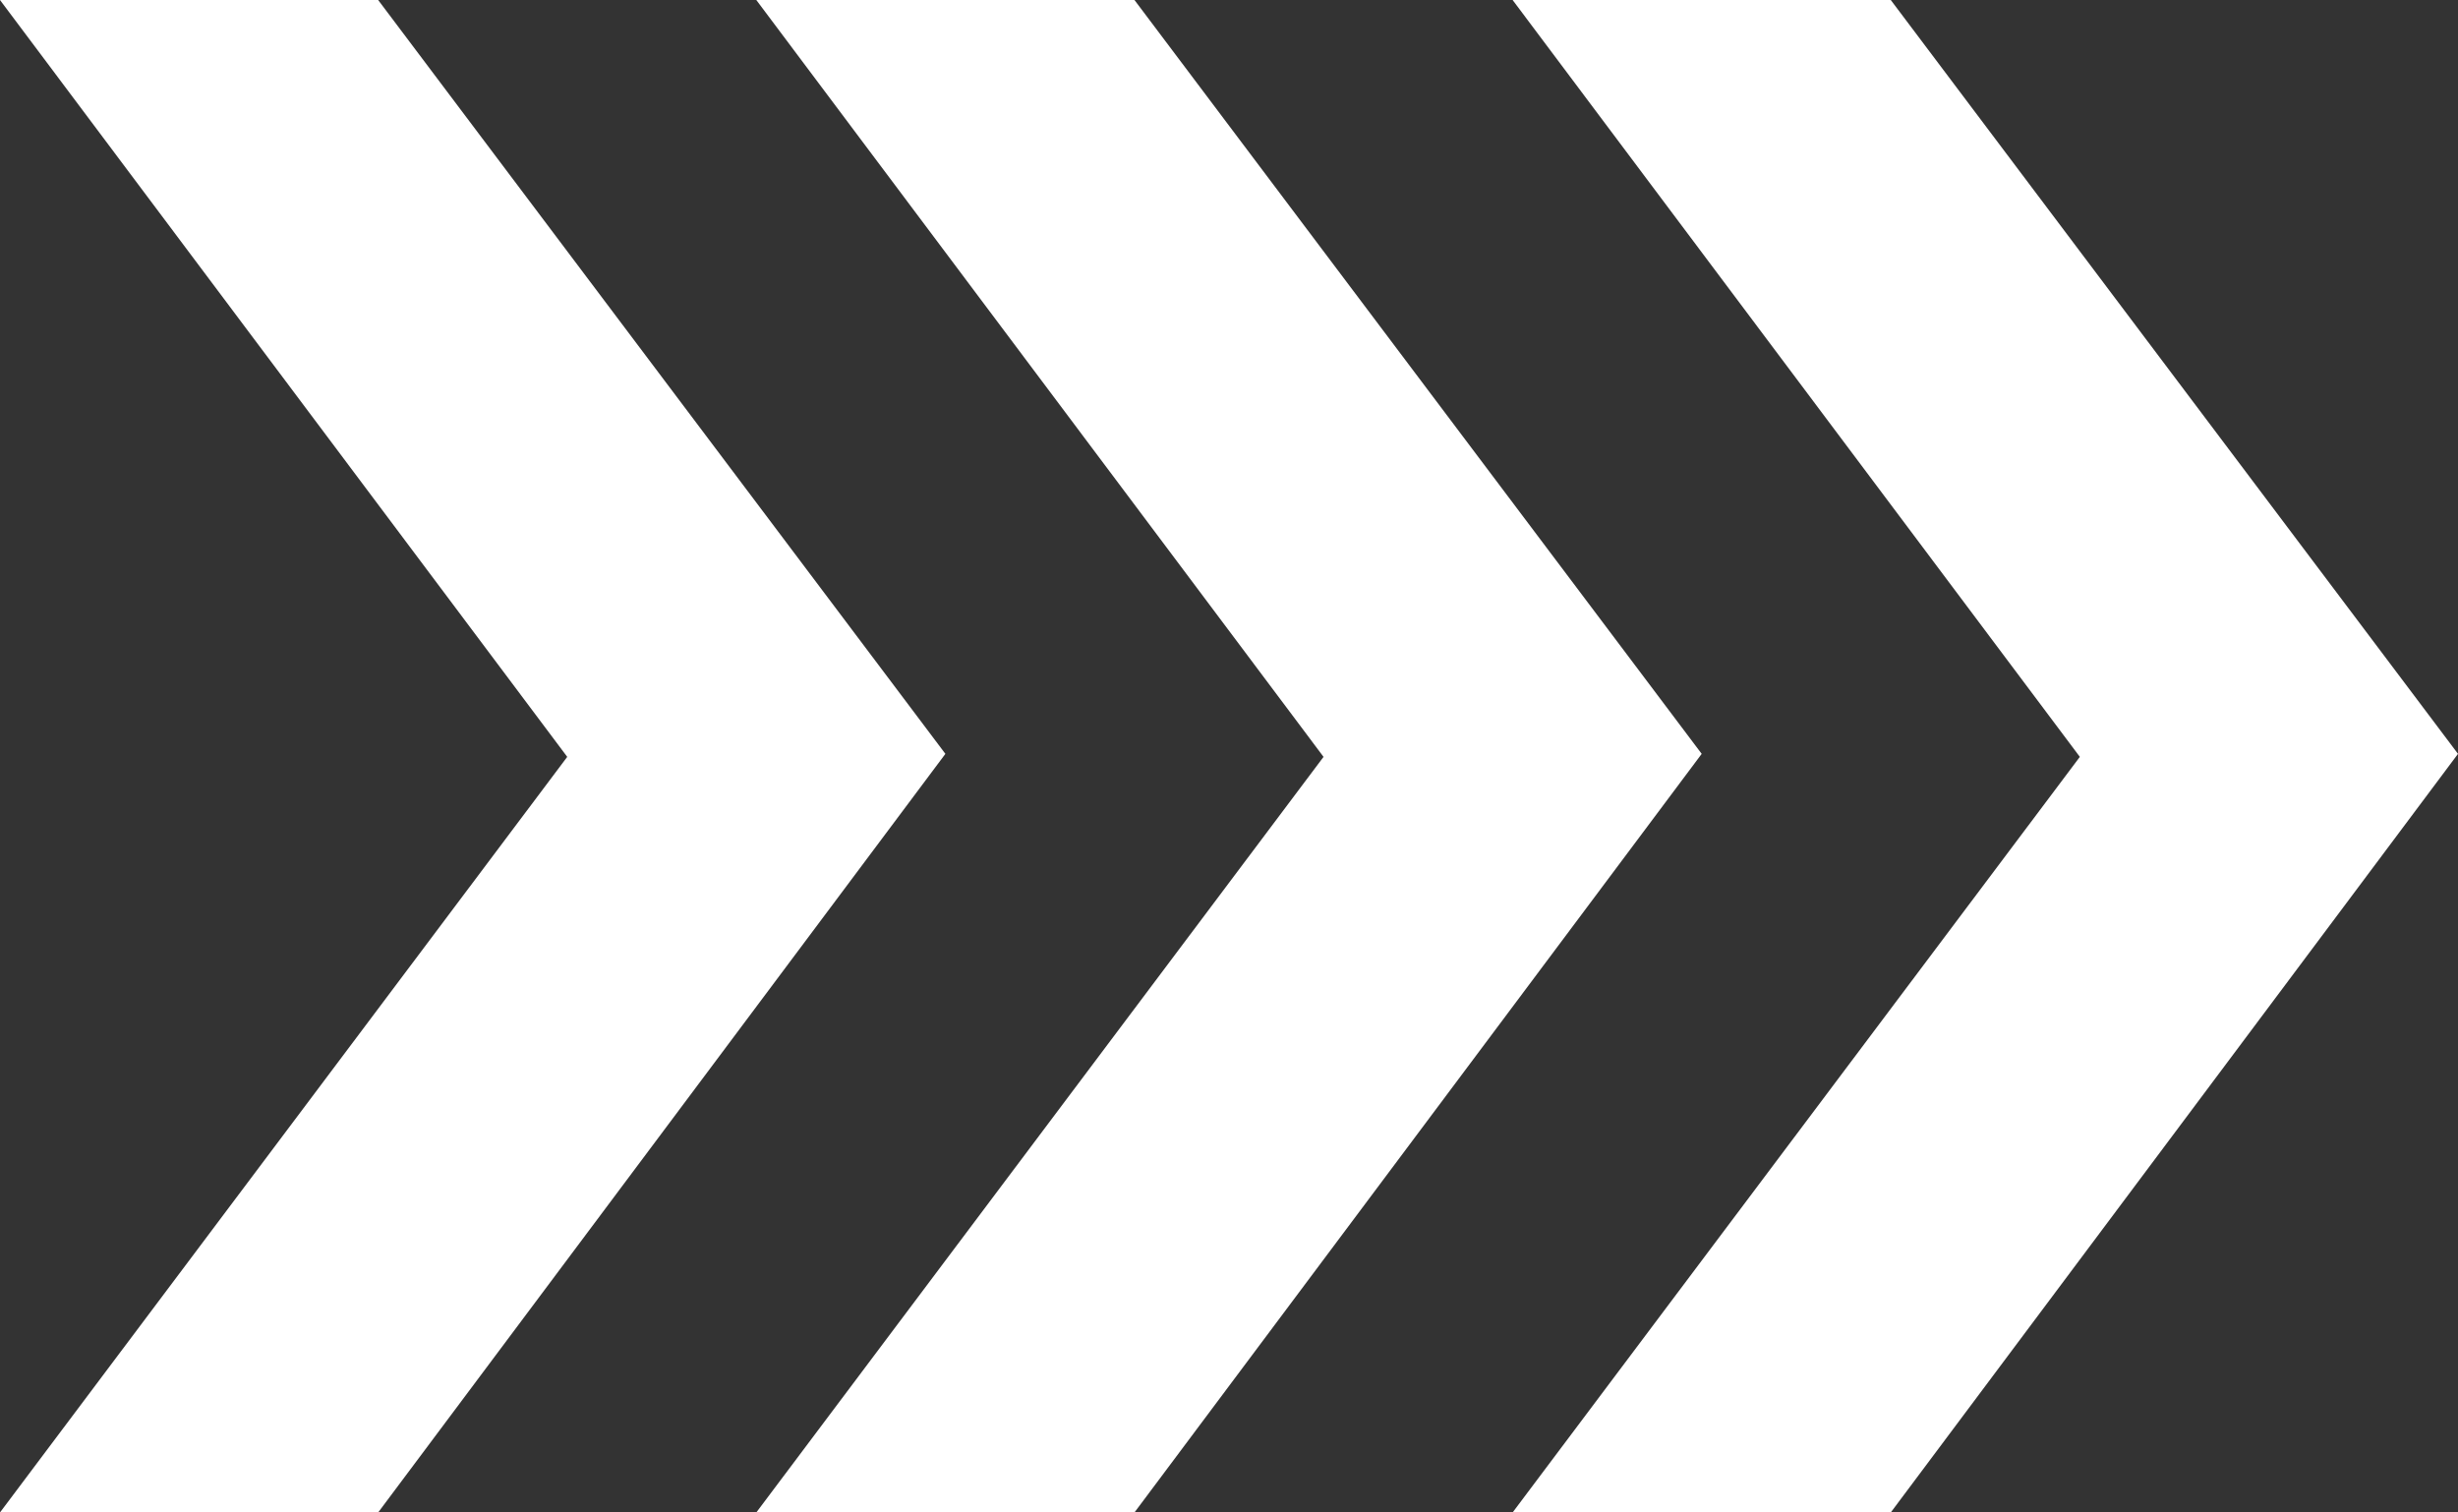
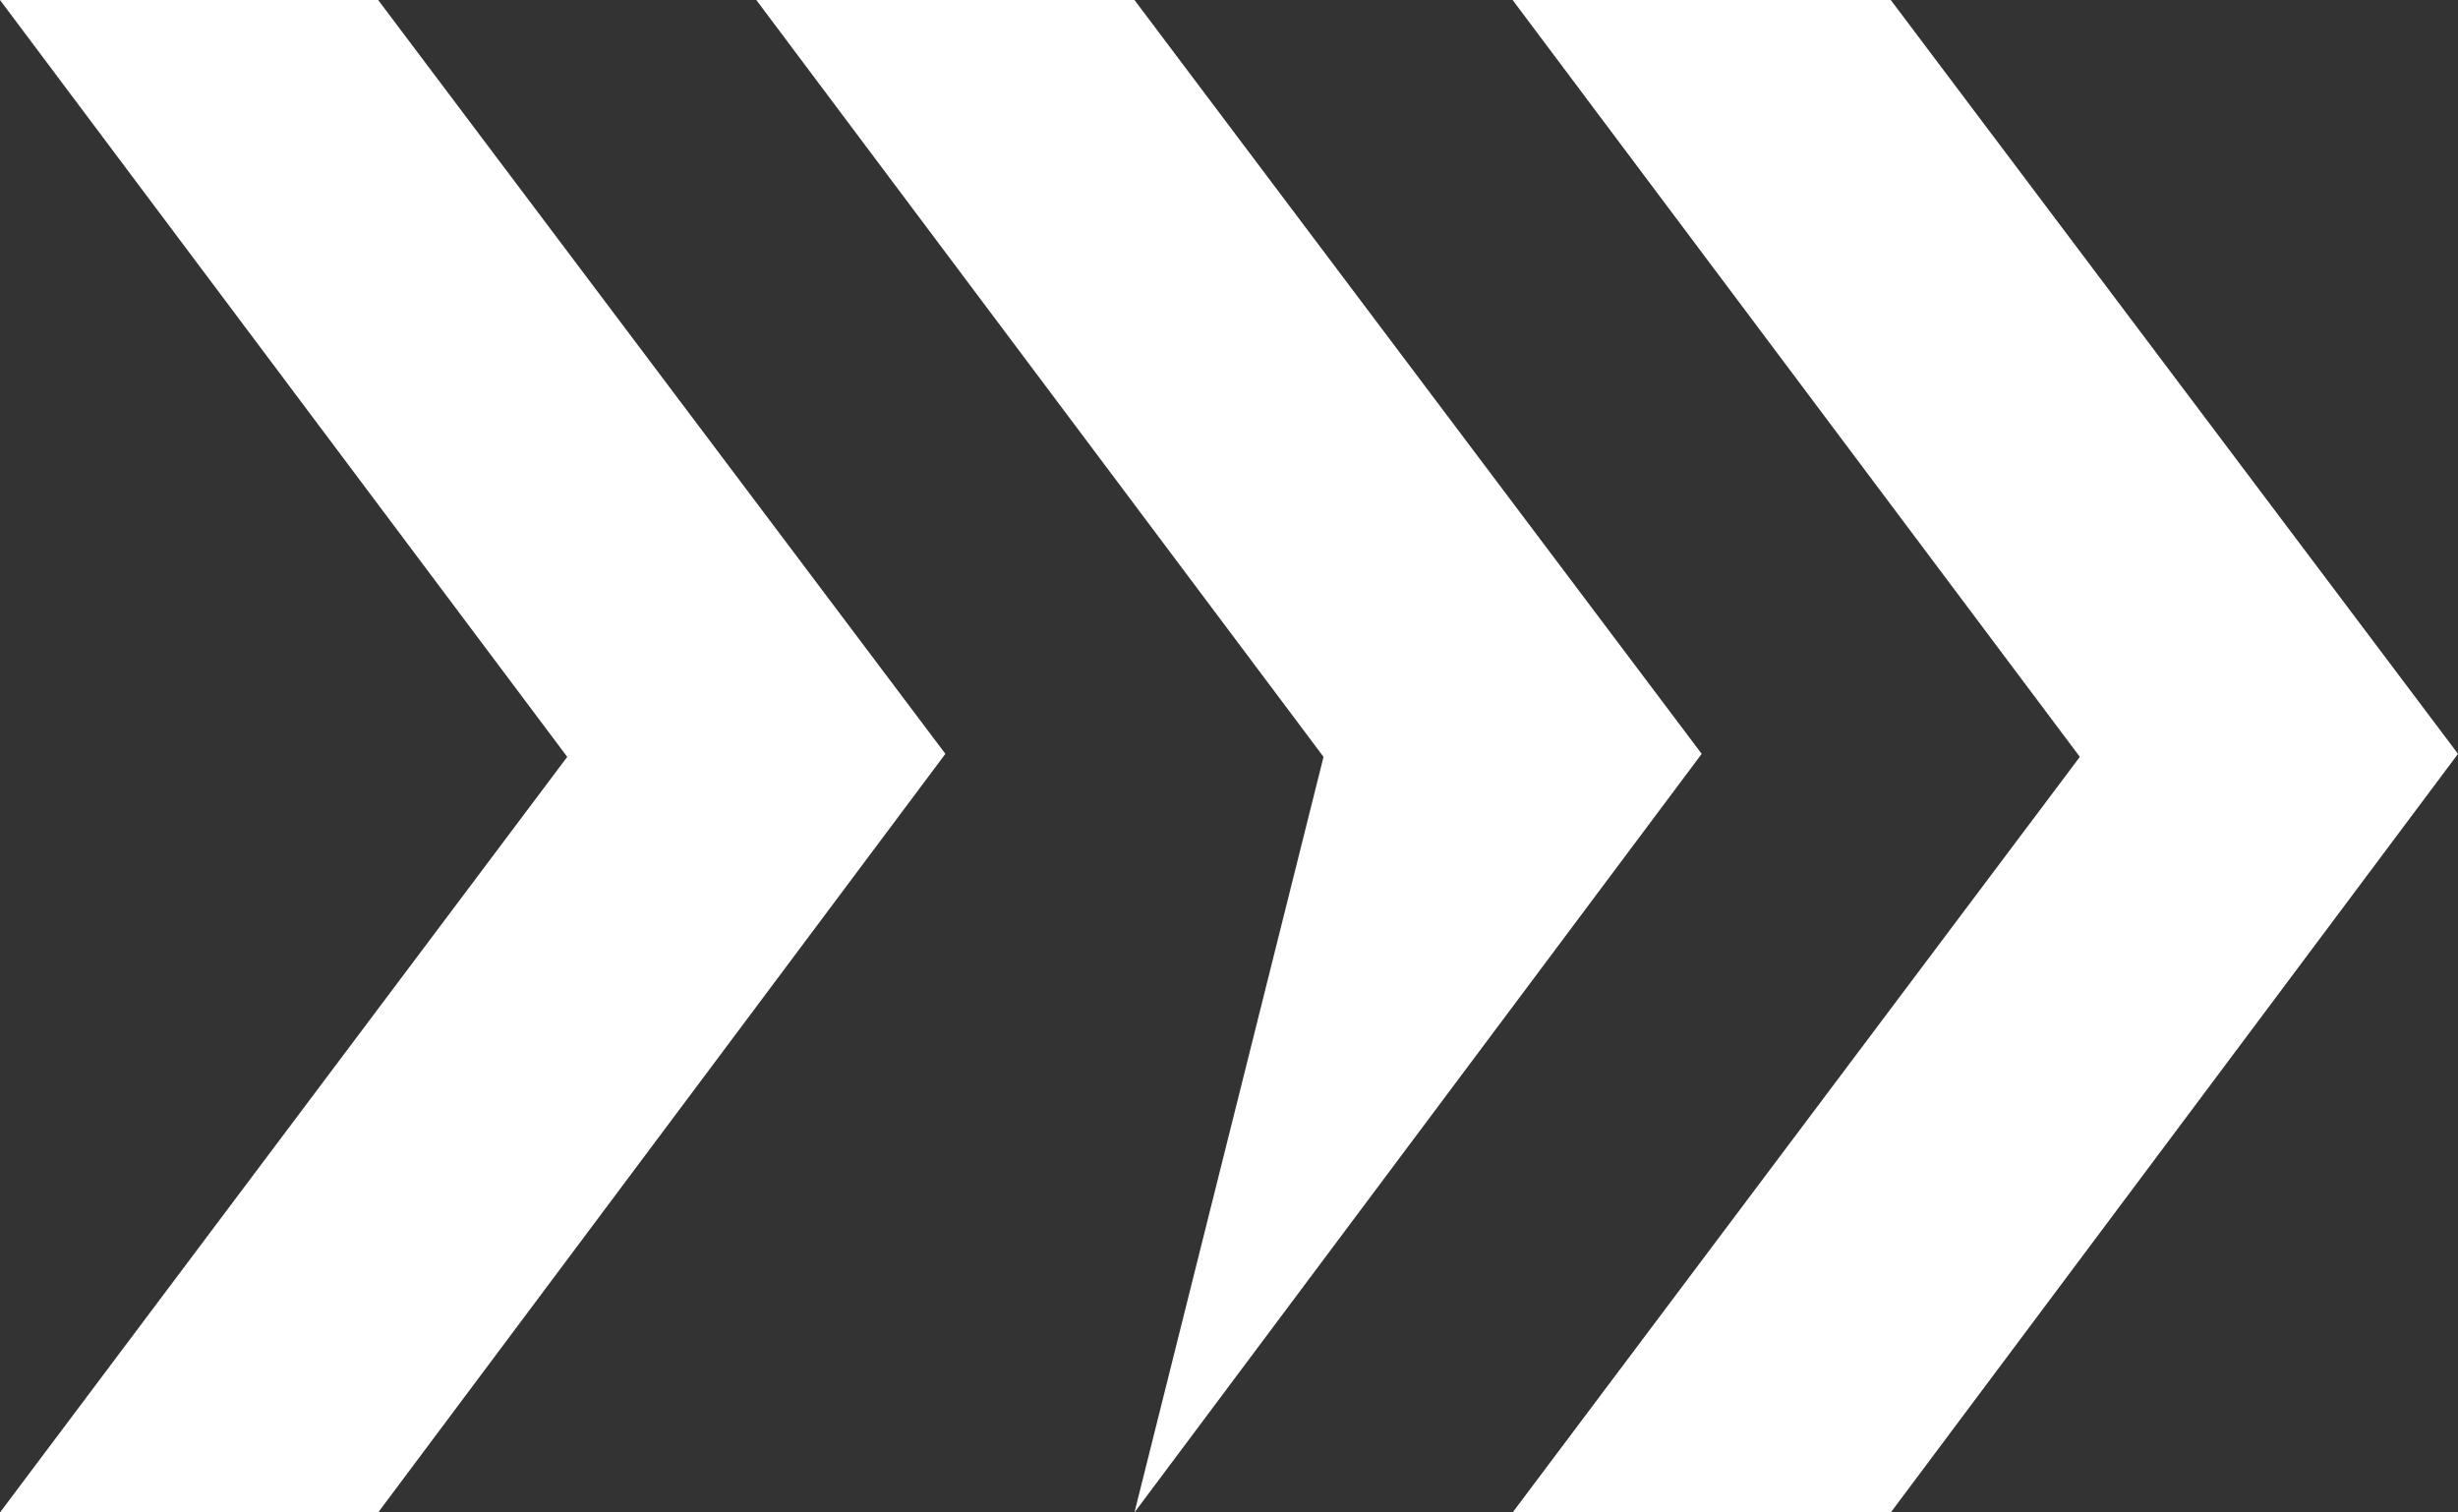
<svg xmlns="http://www.w3.org/2000/svg" width="65" height="40" viewBox="0 0 65 40">
  <rect x="0" y="0" width="65" height="40" fill="#333333" stroke="none" />
  <defs>
    <style>
      .cls-1 {
        fill: #fff;
        fill-rule: evenodd;
      }
    </style>
  </defs>
-   <path id="矩形_24" data-name="矩形 24" class="cls-1" d="M0,0H10L25,19.937,10,40H0L15,20.017ZM20,0H30L45,19.937,30,40H20L35,20.017ZM40,0H50L65,19.937,50,40H40L55,20.017Z" />
+   <path id="矩形_24" data-name="矩形 24" class="cls-1" d="M0,0H10L25,19.937,10,40H0L15,20.017ZM20,0H30L45,19.937,30,40L35,20.017ZM40,0H50L65,19.937,50,40H40L55,20.017Z" />
</svg>